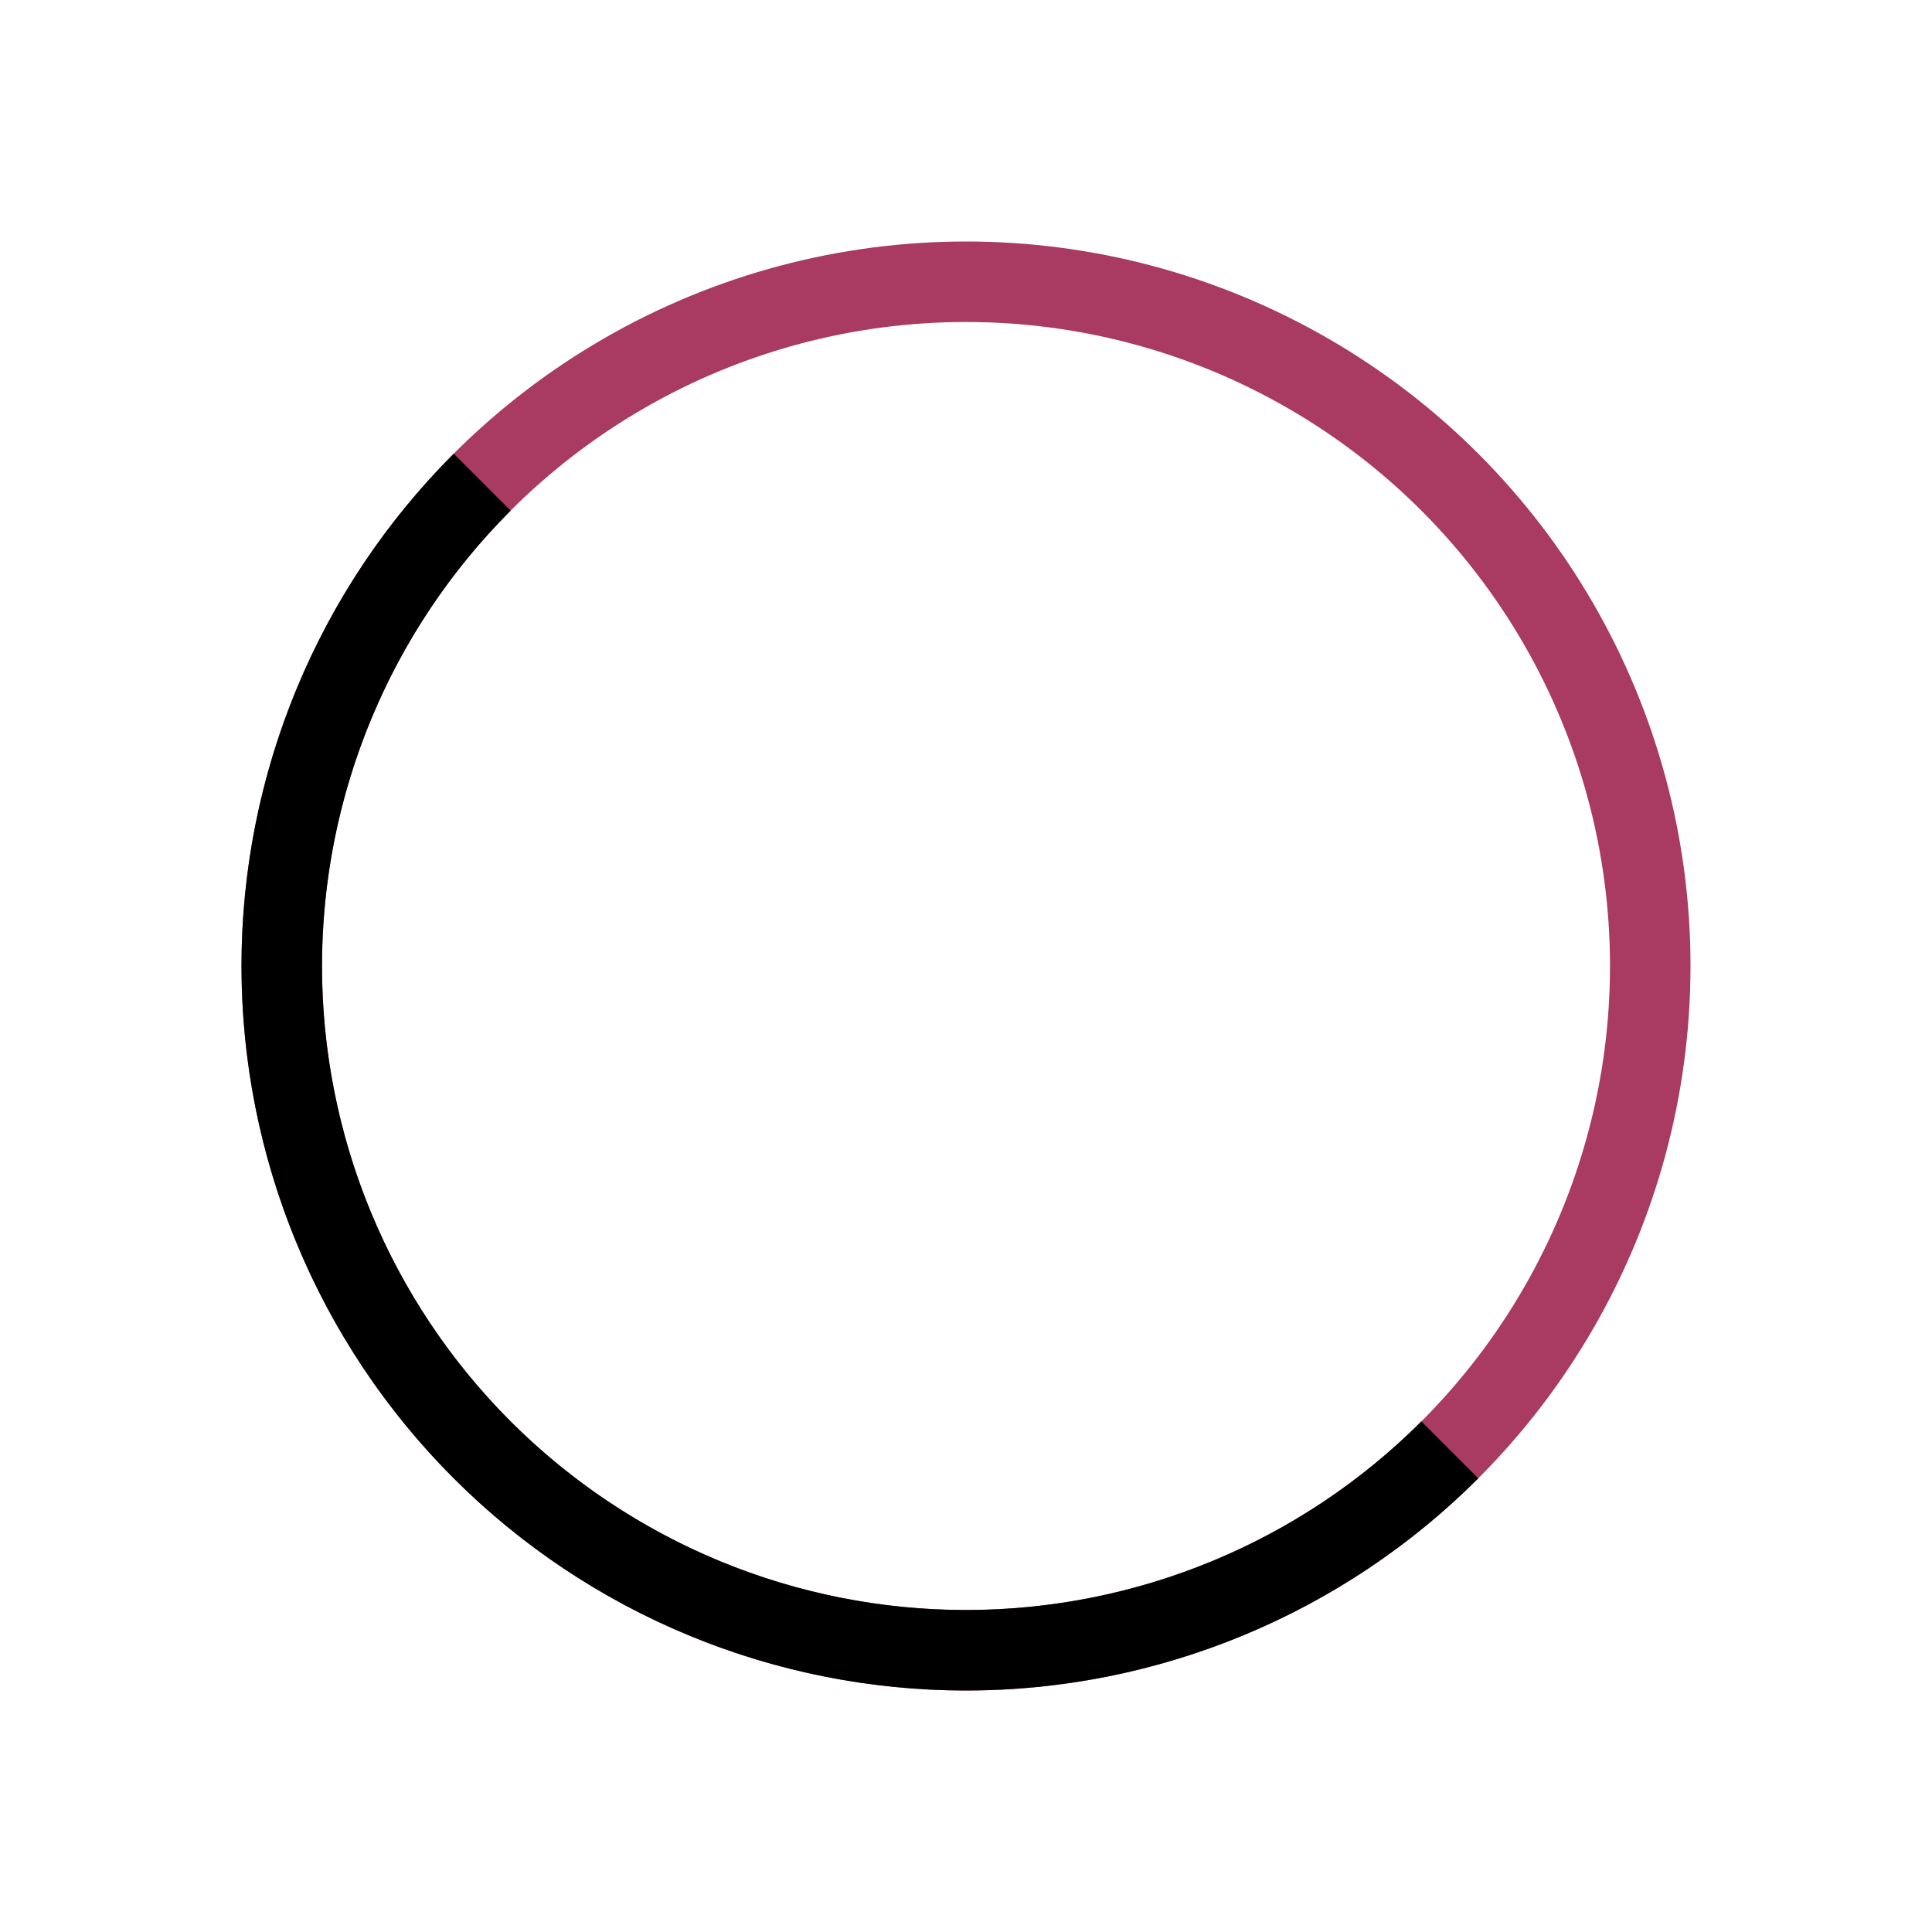
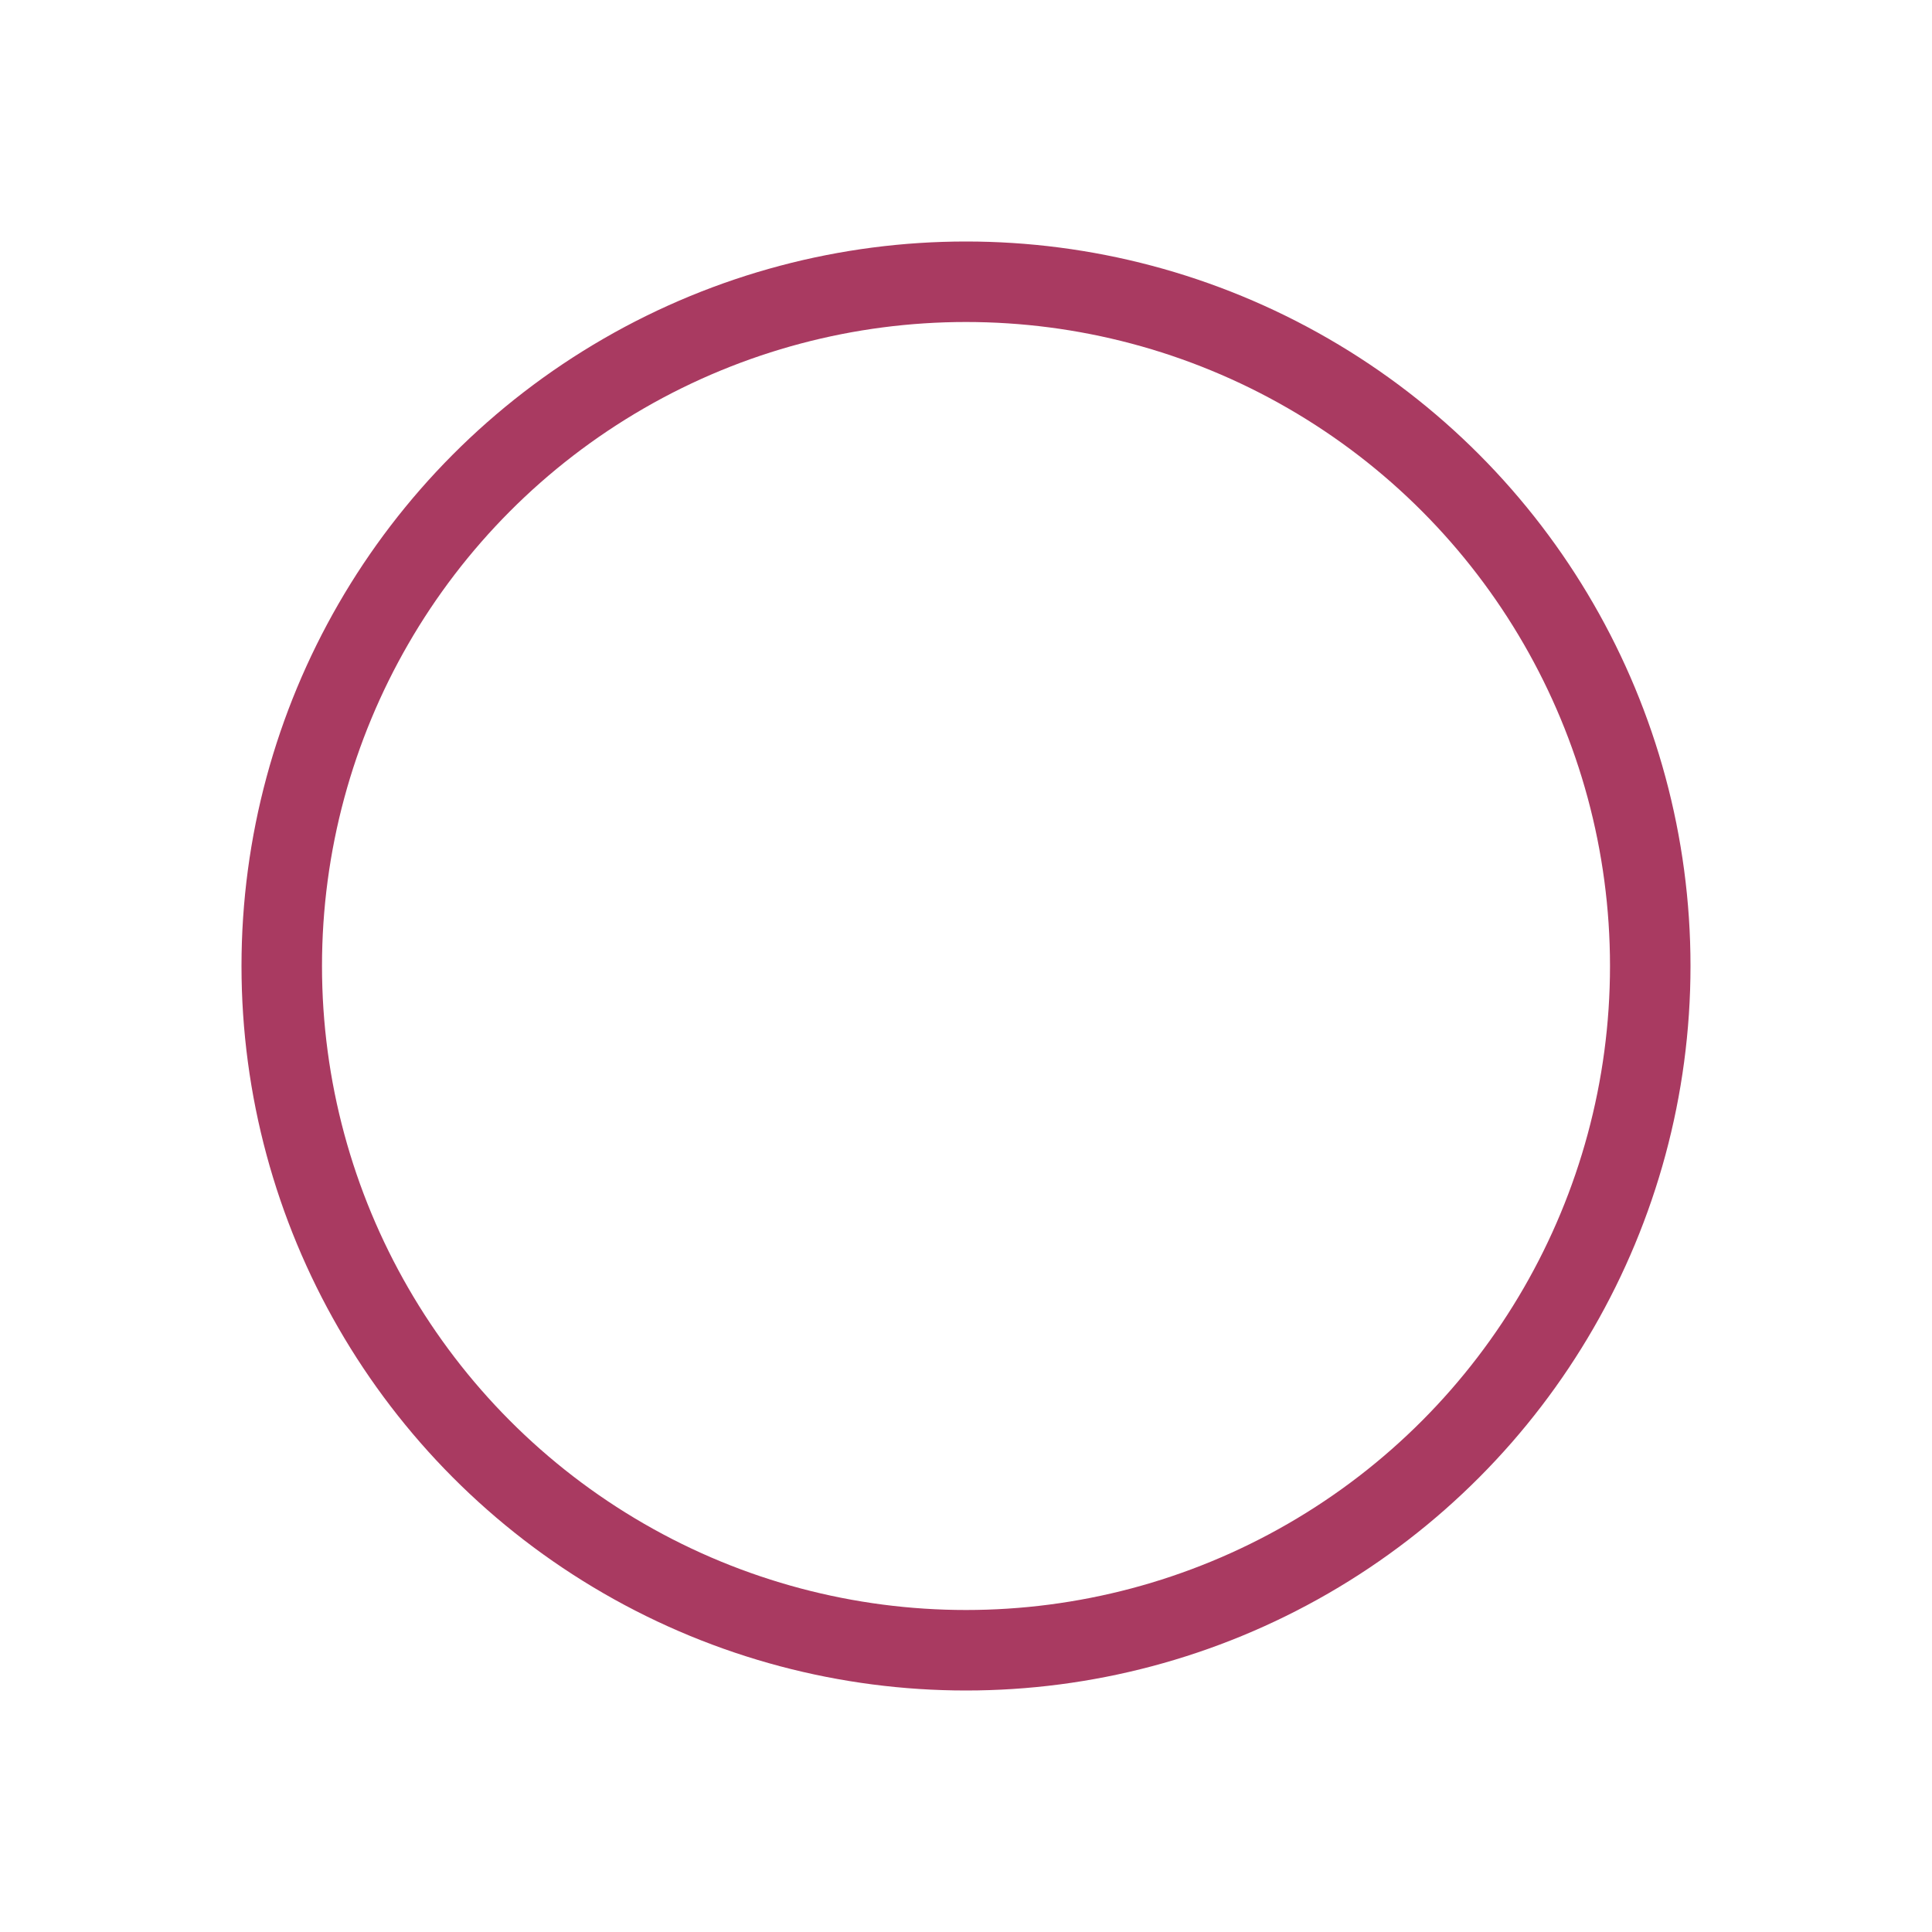
<svg xmlns="http://www.w3.org/2000/svg" width="24" height="24" viewBox="0 0 24 24" fill="none">
  <circle cx="12" cy="12" r="8.5" stroke="#A93A61" strokeOpacity="0.48" strokeWidth="3" />
-   <path d="M18.01 18.011C17.221 18.8 16.284 19.426 15.253 19.853C14.222 20.28 13.116 20.5 12 20.5C10.884 20.5 9.778 20.28 8.747 19.853C7.716 19.426 6.779 18.8 5.99 18.011C5.2 17.221 4.574 16.284 4.147 15.253C3.72 14.222 3.5 13.116 3.5 12C3.5 10.884 3.72 9.779 4.147 8.747C4.574 7.716 5.2 6.779 5.99 5.99" stroke="url(#paint0_linear_2959_1773)" strokeWidth="3" strokeLinecap="round" />
  <defs>
    <linearGradient id="paint0_linear_2959_1773" x1="3.5" y1="13.245" x2="18.01" y2="13.245" gradientUnits="userSpaceOnUse">
      <stop stopColor="#6A287E" />
      <stop offset="1" stopColor="#C6426E" />
    </linearGradient>
  </defs>
</svg>